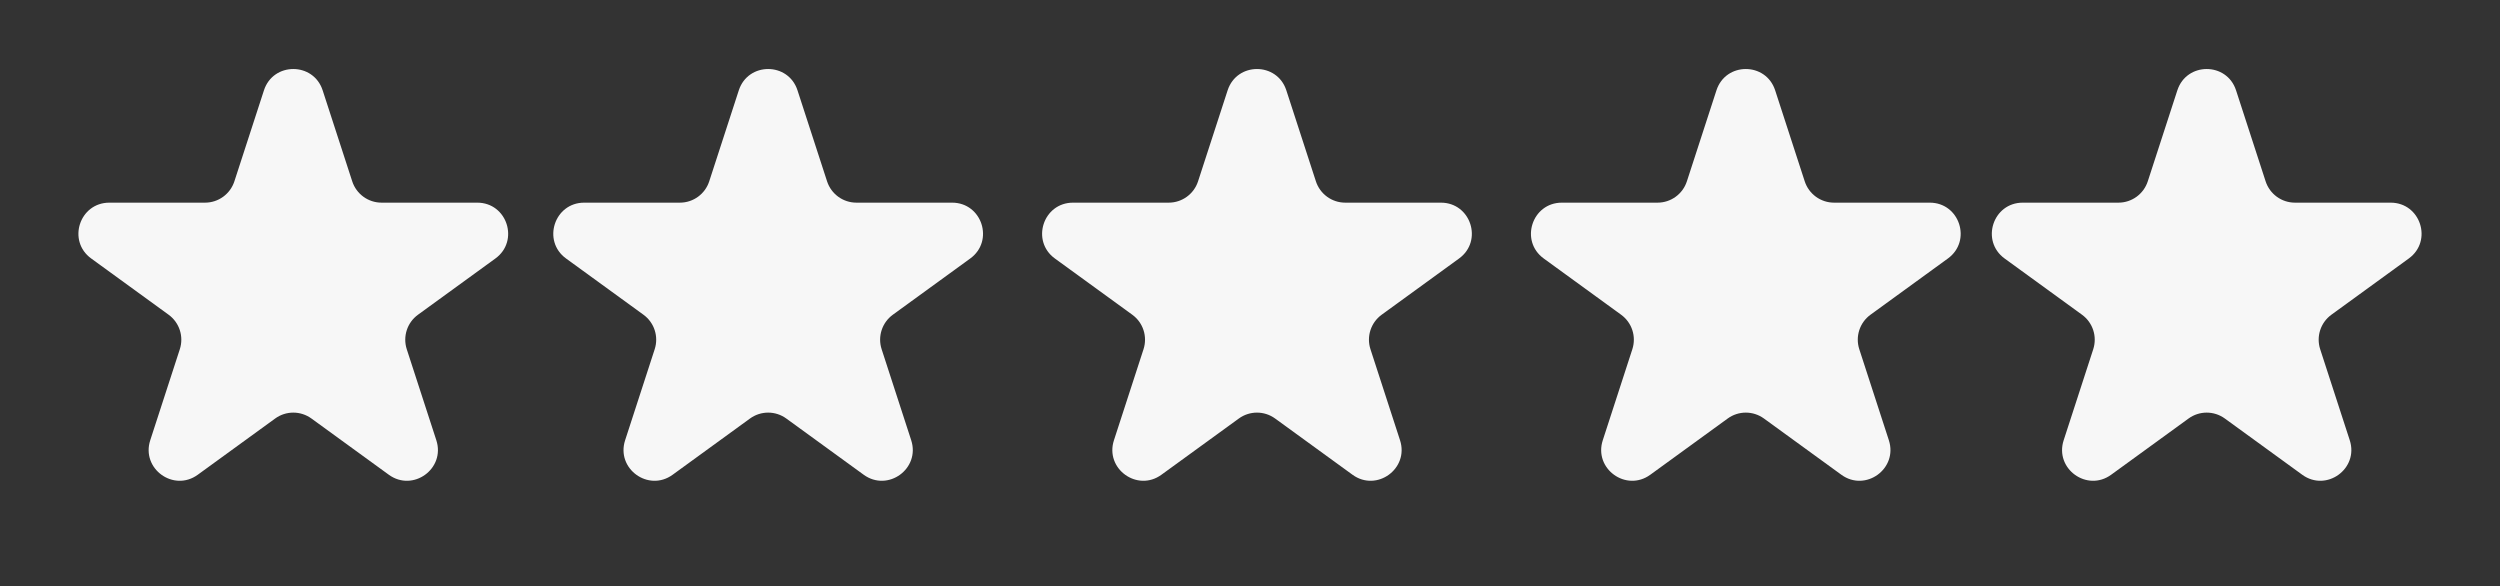
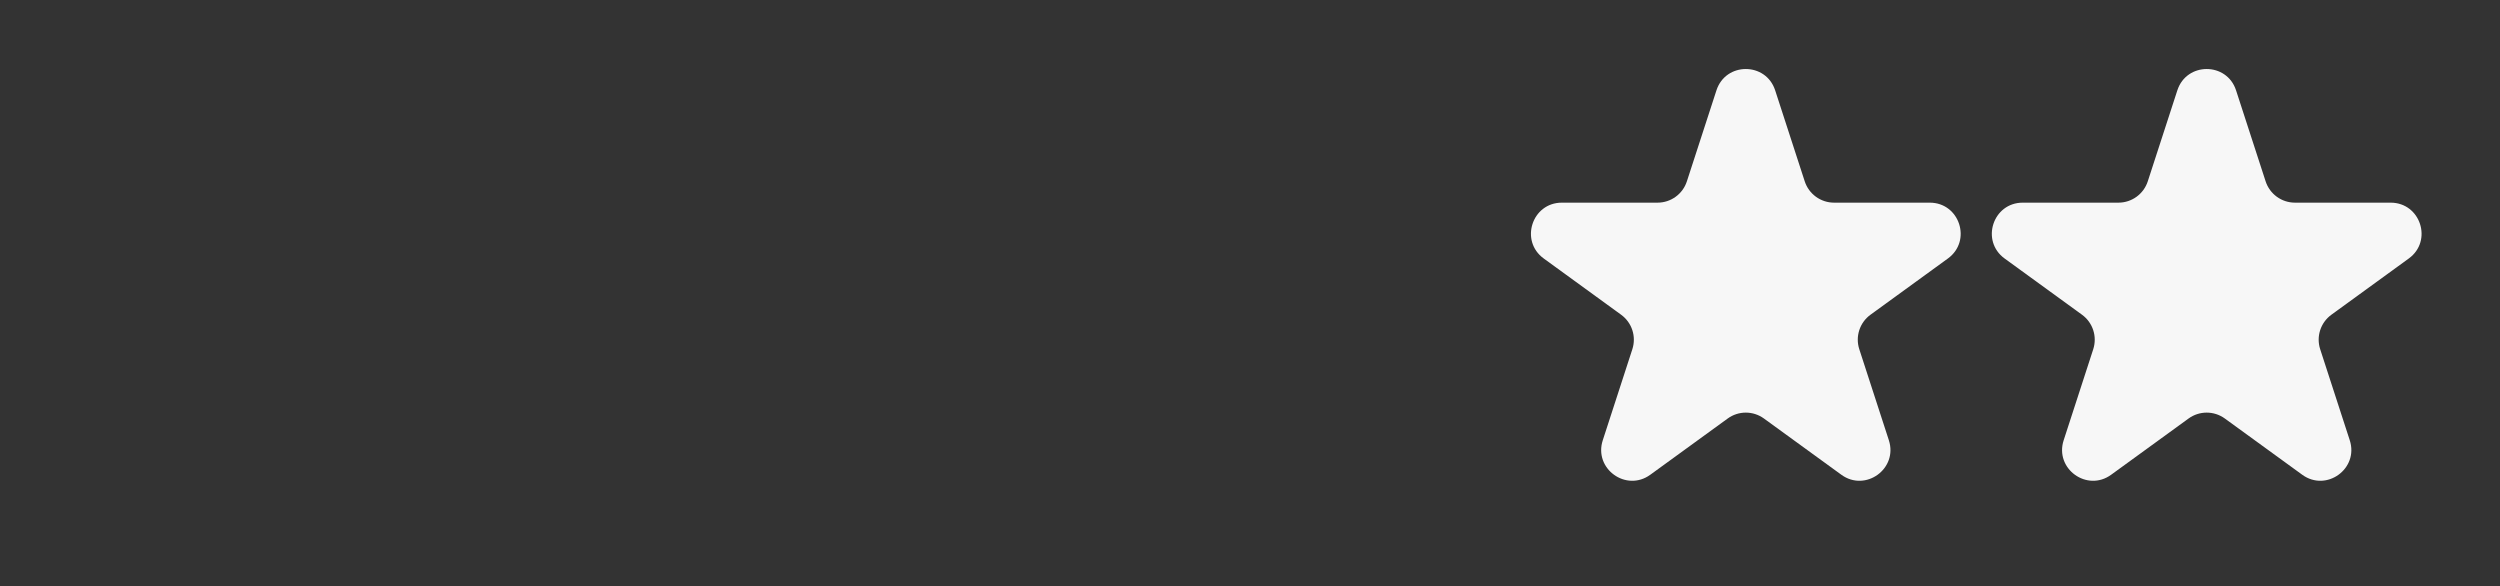
<svg xmlns="http://www.w3.org/2000/svg" width="81" height="19" viewBox="0 0 81 19" fill="none">
  <rect x="0" y="0" width="81" height="19" fill="#333333" stroke="none" />
-   <path d="M8.552 2.927C8.851 2.006 10.155 2.006 10.454 2.927L11.412 5.875C11.546 6.287 11.93 6.566 12.363 6.566H15.463C16.431 6.566 16.834 7.806 16.051 8.375L13.543 10.197C13.192 10.452 13.046 10.903 13.179 11.315L14.137 14.264C14.437 15.185 13.382 15.951 12.598 15.382L10.091 13.56C9.74 13.305 9.265 13.305 8.915 13.56L6.407 15.382C5.623 15.951 4.569 15.185 4.868 14.264L5.826 11.315C5.96 10.903 5.813 10.452 5.463 10.197L2.955 8.375C2.171 7.806 2.574 6.566 3.543 6.566H6.643C7.076 6.566 7.46 6.287 7.594 5.875L8.552 2.927Z" fill="#F7F7F7" />
-   <path d="M23.937 2.927C24.237 2.006 25.54 2.006 25.839 2.927L26.797 5.875C26.931 6.287 27.315 6.566 27.748 6.566H30.848C31.817 6.566 32.22 7.806 31.436 8.375L28.928 10.197C28.578 10.452 28.431 10.903 28.565 11.315L29.523 14.264C29.822 15.185 28.768 15.951 27.984 15.382L25.476 13.56C25.126 13.305 24.651 13.305 24.3 13.56L21.793 15.382C21.009 15.951 19.954 15.185 20.254 14.264L21.212 11.315C21.346 10.903 21.199 10.452 20.848 10.197L18.34 8.375C17.557 7.806 17.96 6.566 18.928 6.566H22.028C22.462 6.566 22.845 6.287 22.979 5.875L23.937 2.927Z" fill="#F7F7F7" />
-   <path d="M39.775 2.927C40.075 2.006 41.378 2.006 41.677 2.927L42.635 5.875C42.769 6.287 43.153 6.566 43.586 6.566H46.686C47.655 6.566 48.058 7.806 47.274 8.375L44.766 10.197C44.416 10.452 44.269 10.903 44.403 11.315L45.361 14.264C45.66 15.185 44.606 15.951 43.822 15.382L41.314 13.56C40.964 13.305 40.489 13.305 40.138 13.56L37.63 15.382C36.847 15.951 35.792 15.185 36.092 14.264L37.05 11.315C37.184 10.903 37.037 10.452 36.686 10.197L34.178 8.375C33.395 7.806 33.797 6.566 34.766 6.566H37.866C38.299 6.566 38.683 6.287 38.817 5.875L39.775 2.927Z" fill="#F7F7F7" />
  <path d="M55.613 2.927C55.913 2.006 57.216 2.006 57.515 2.927L58.473 5.875C58.607 6.287 58.991 6.566 59.424 6.566H62.524C63.493 6.566 63.896 7.806 63.112 8.375L60.604 10.197C60.254 10.452 60.107 10.903 60.241 11.315L61.199 14.264C61.498 15.185 60.444 15.951 59.66 15.382L57.152 13.56C56.802 13.305 56.327 13.305 55.977 13.56L53.469 15.382C52.685 15.951 51.63 15.185 51.93 14.264L52.888 11.315C53.022 10.903 52.875 10.452 52.524 10.197L50.017 8.375C49.233 7.806 49.636 6.566 50.604 6.566H53.704C54.138 6.566 54.521 6.287 54.655 5.875L55.613 2.927Z" fill="#F7F7F7" />
  <path d="M70.546 2.927C70.846 2.006 72.149 2.006 72.448 2.927L73.406 5.875C73.54 6.287 73.924 6.566 74.357 6.566H77.457C78.426 6.566 78.829 7.806 78.045 8.375L75.537 10.197C75.187 10.452 75.04 10.903 75.174 11.315L76.132 14.264C76.431 15.185 75.377 15.951 74.593 15.382L72.085 13.56C71.734 13.305 71.26 13.305 70.909 13.56L68.401 15.382C67.618 15.951 66.563 15.185 66.863 14.264L67.821 11.315C67.954 10.903 67.808 10.452 67.457 10.197L64.949 8.375C64.166 7.806 64.568 6.566 65.537 6.566H68.637C69.07 6.566 69.454 6.287 69.588 5.875L70.546 2.927Z" fill="#F7F7F7" />
</svg>